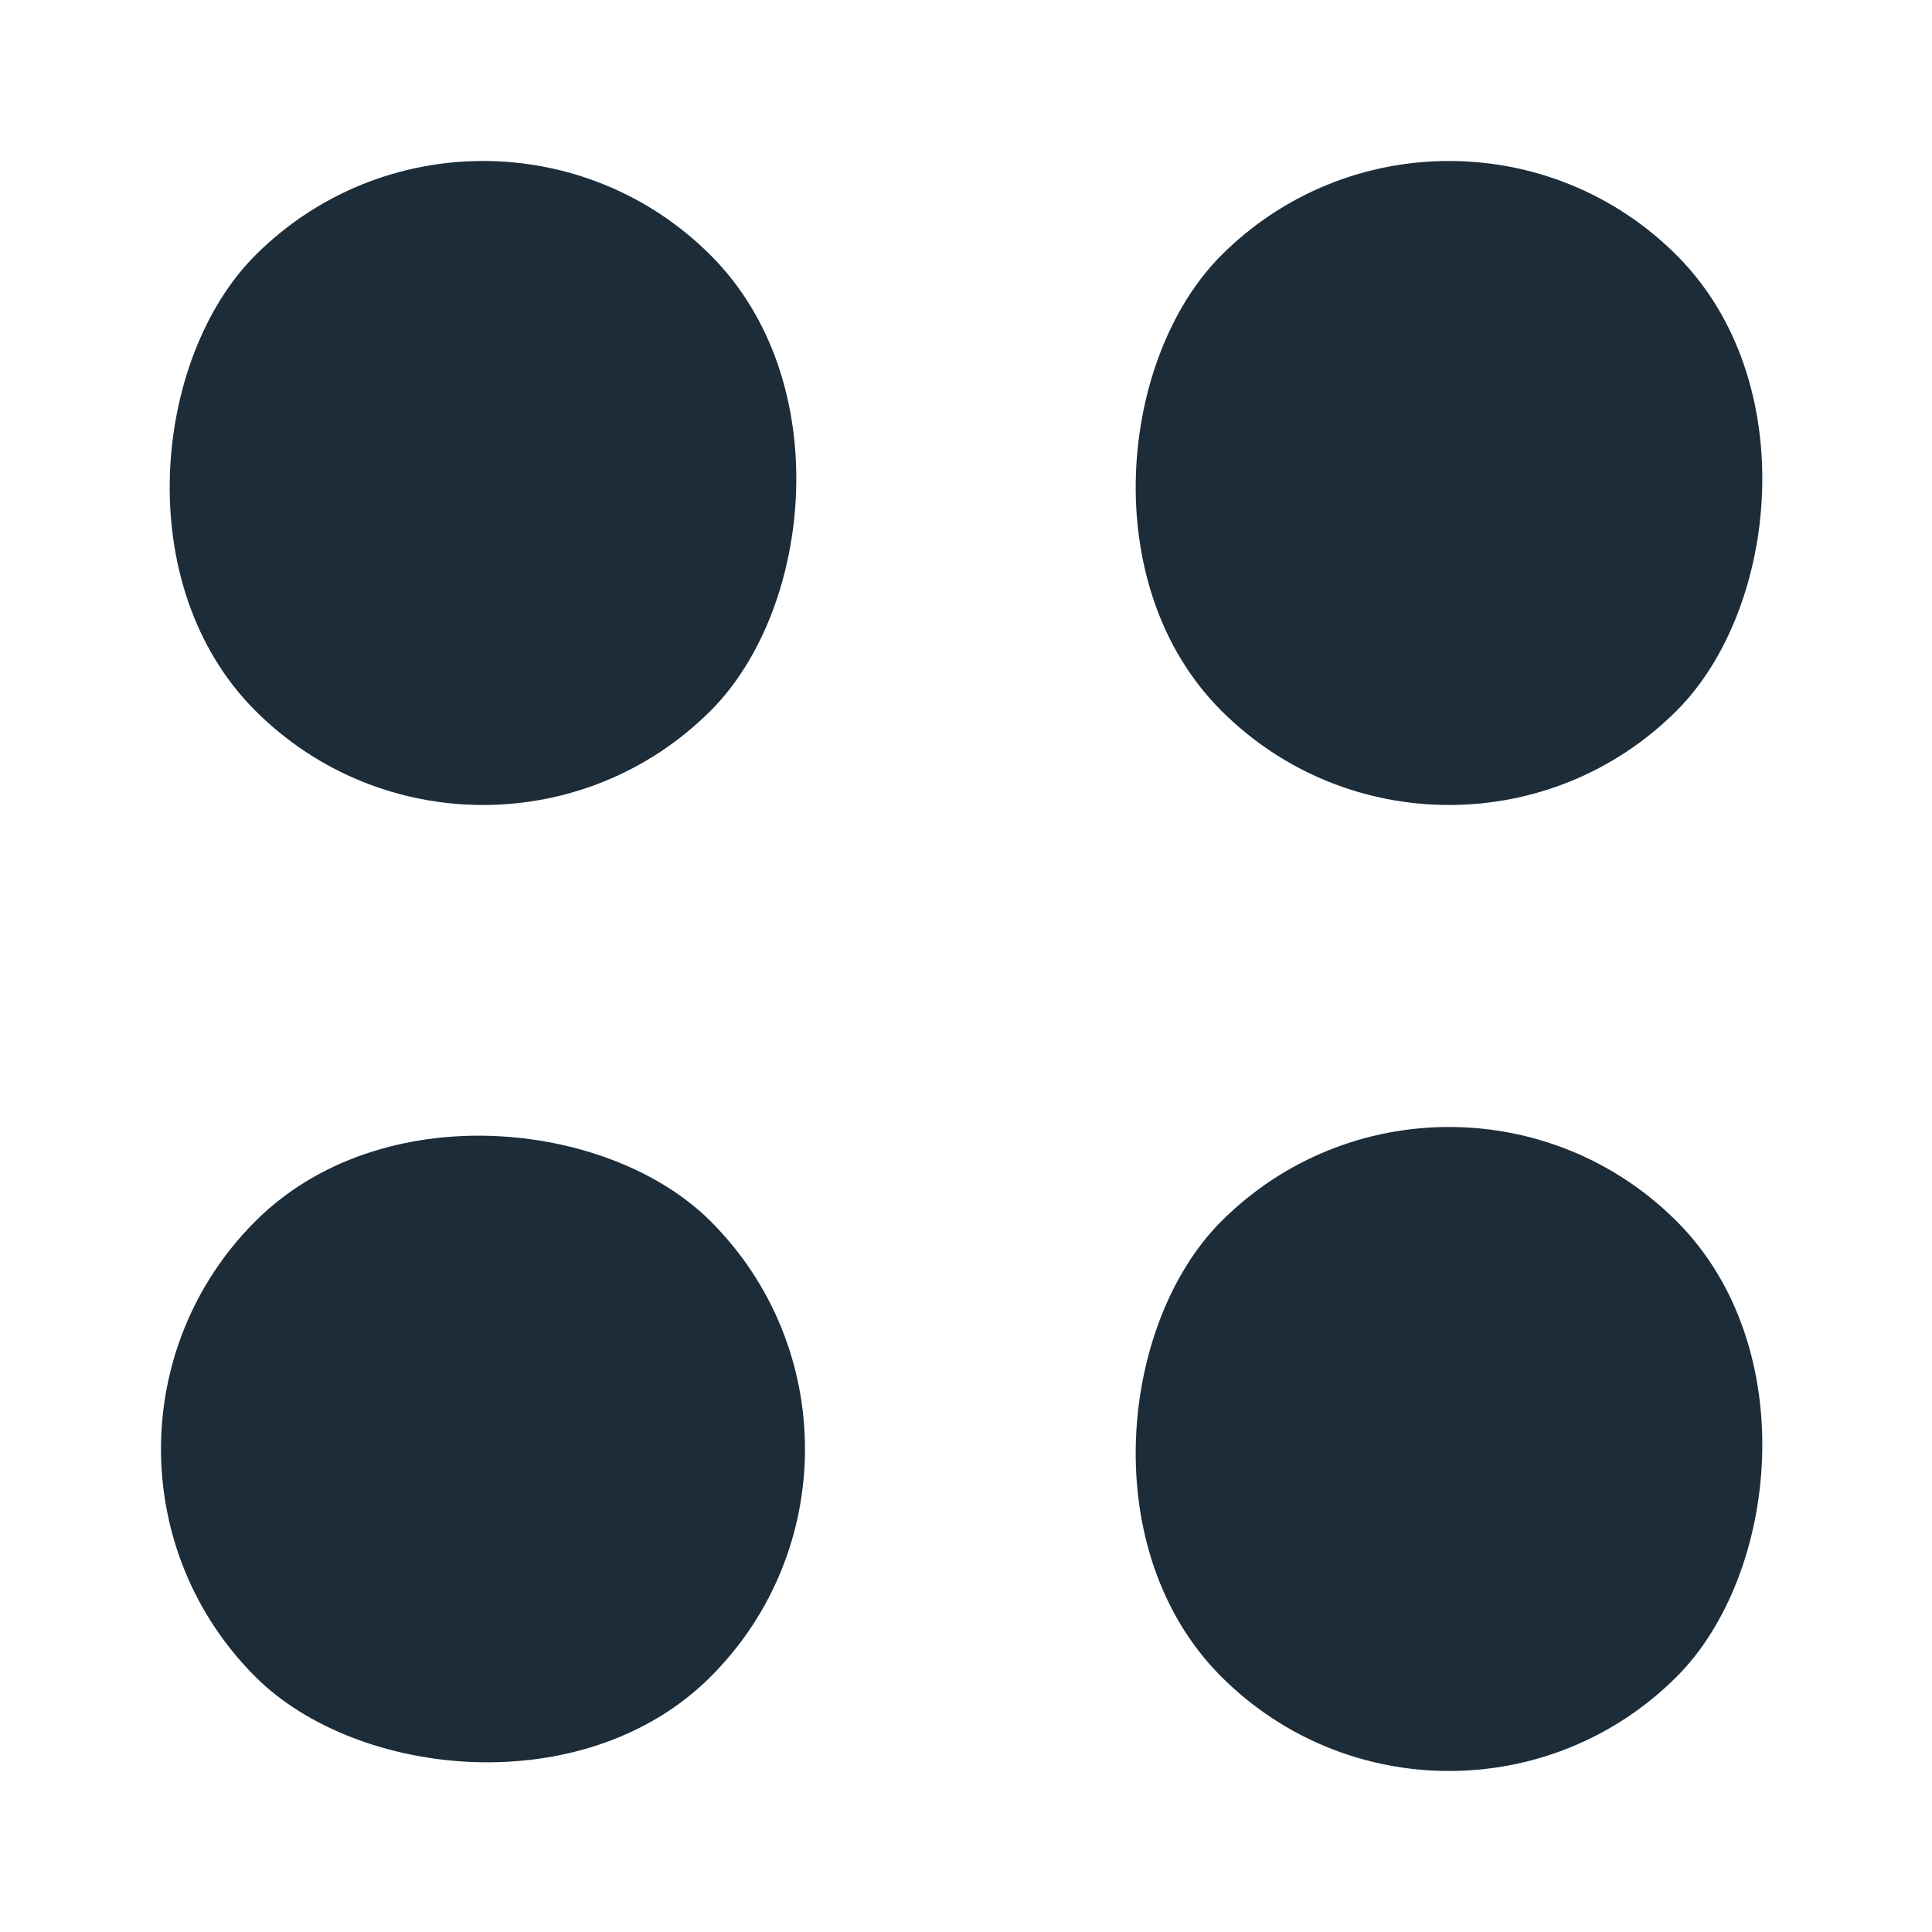
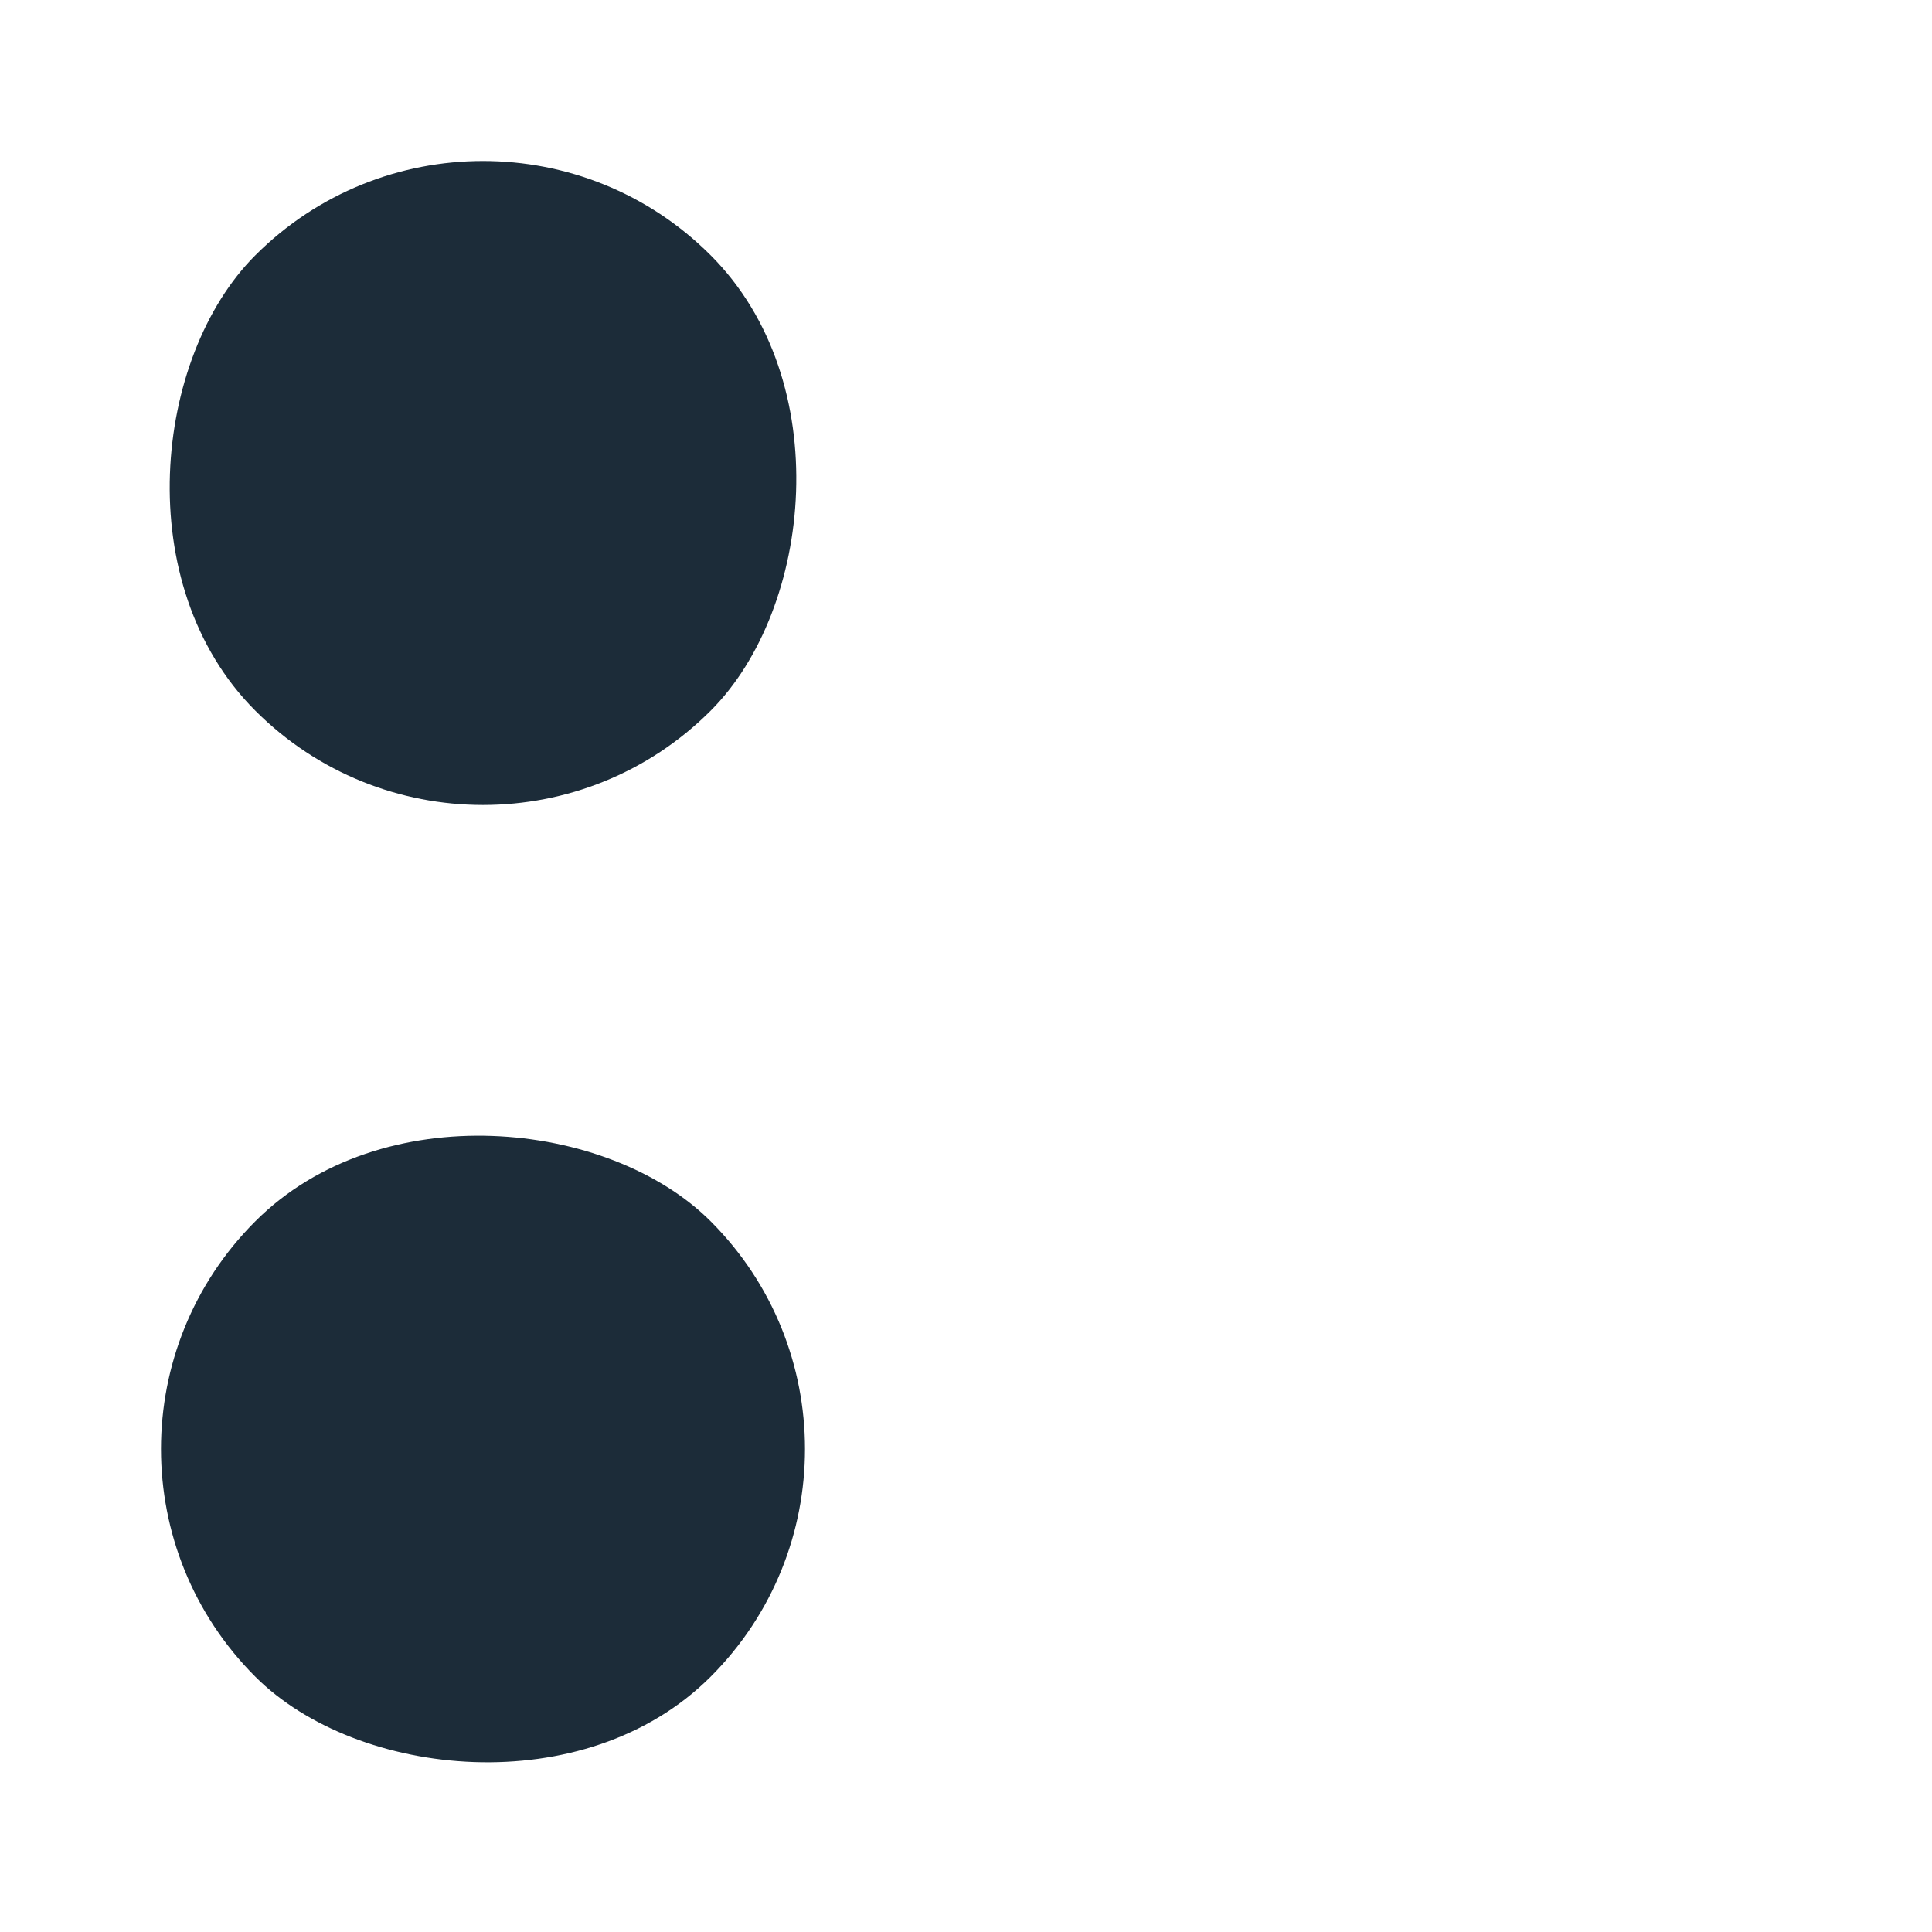
<svg xmlns="http://www.w3.org/2000/svg" width="24" height="24" viewBox="0 0 24 24" fill="none">
  <rect x="6" y="0.343" width="8" height="8" rx="4" transform="rotate(45 6 0.343)" fill="#1C2C39" />
  <rect x="0.343" y="18" width="8" height="8" rx="4" transform="rotate(-45 0.343 18)" fill="#1C2C39" />
-   <rect x="18" y="0.343" width="8" height="8" rx="4" transform="rotate(45 18 0.343)" fill="#1C2C39" />
-   <rect x="18" y="12.343" width="8" height="8" rx="4" transform="rotate(45 18 12.343)" fill="#1C2C39" />
</svg>